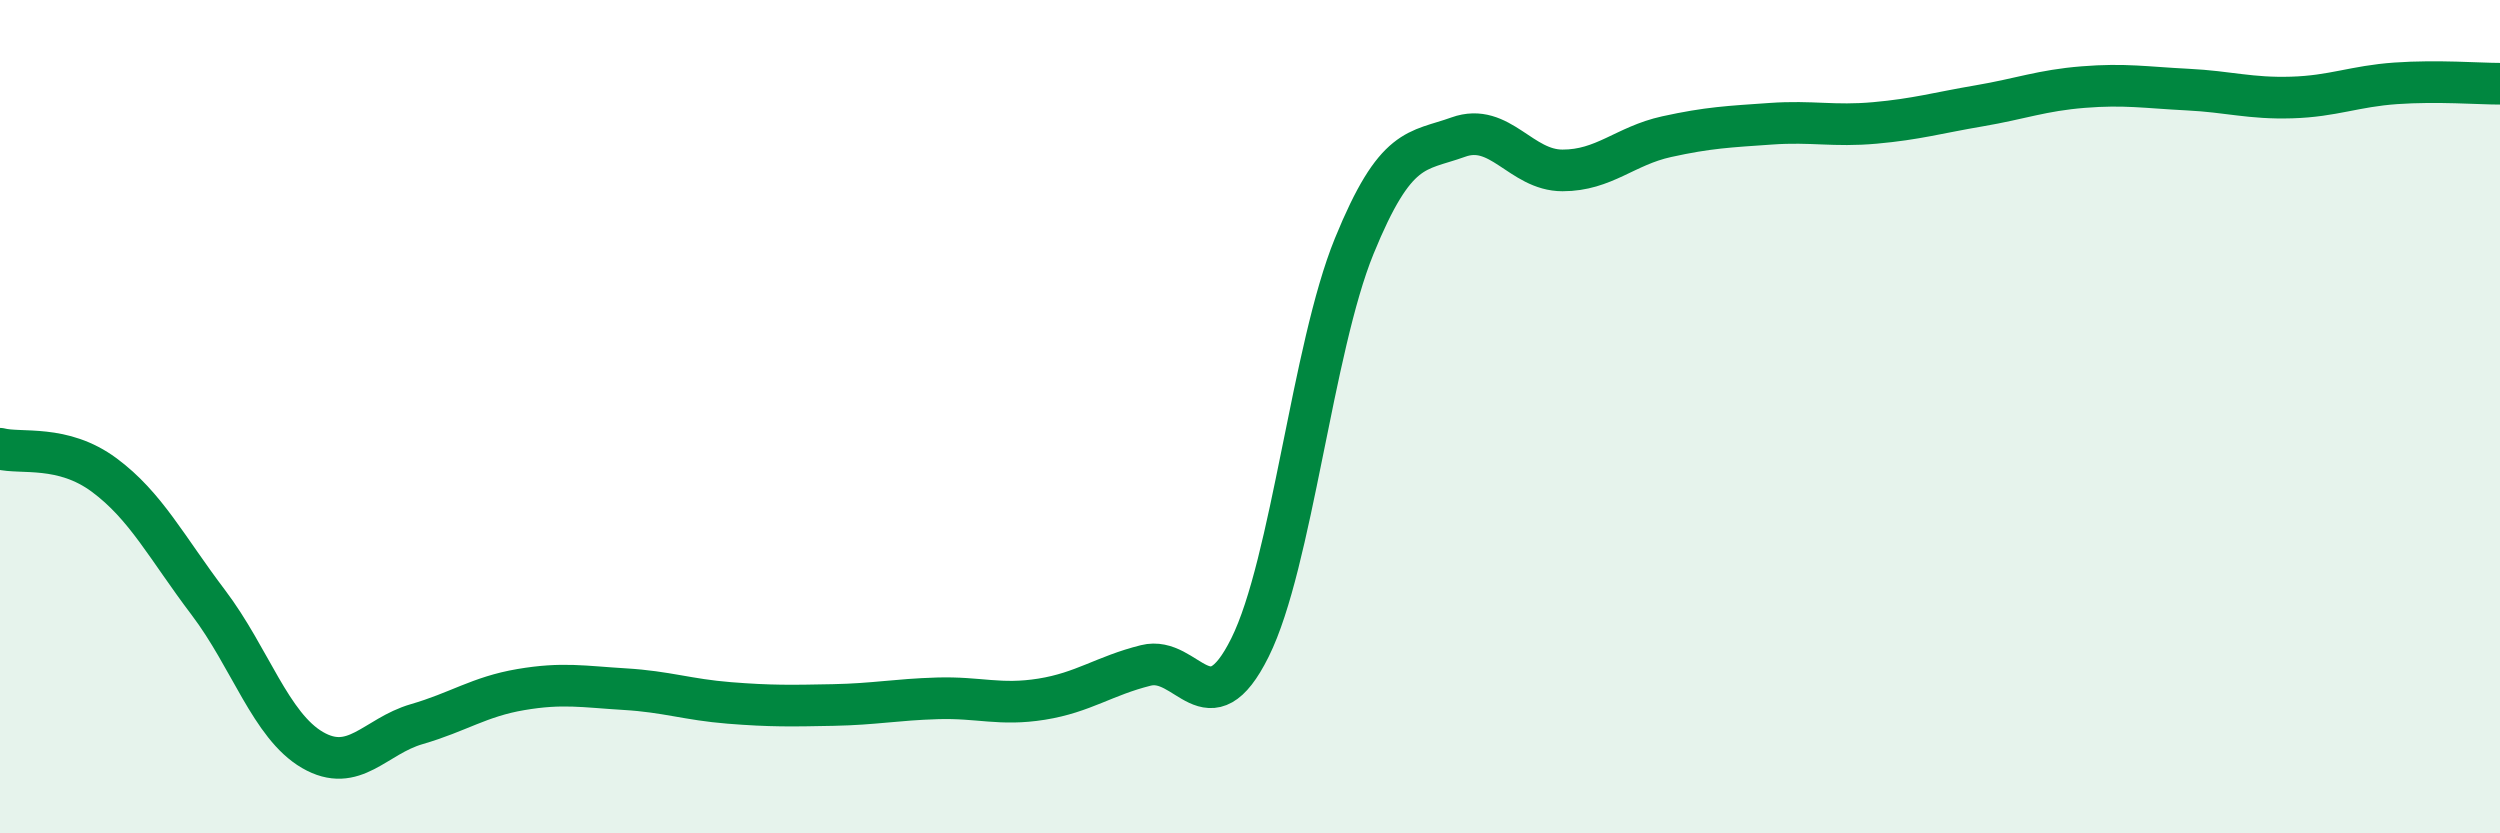
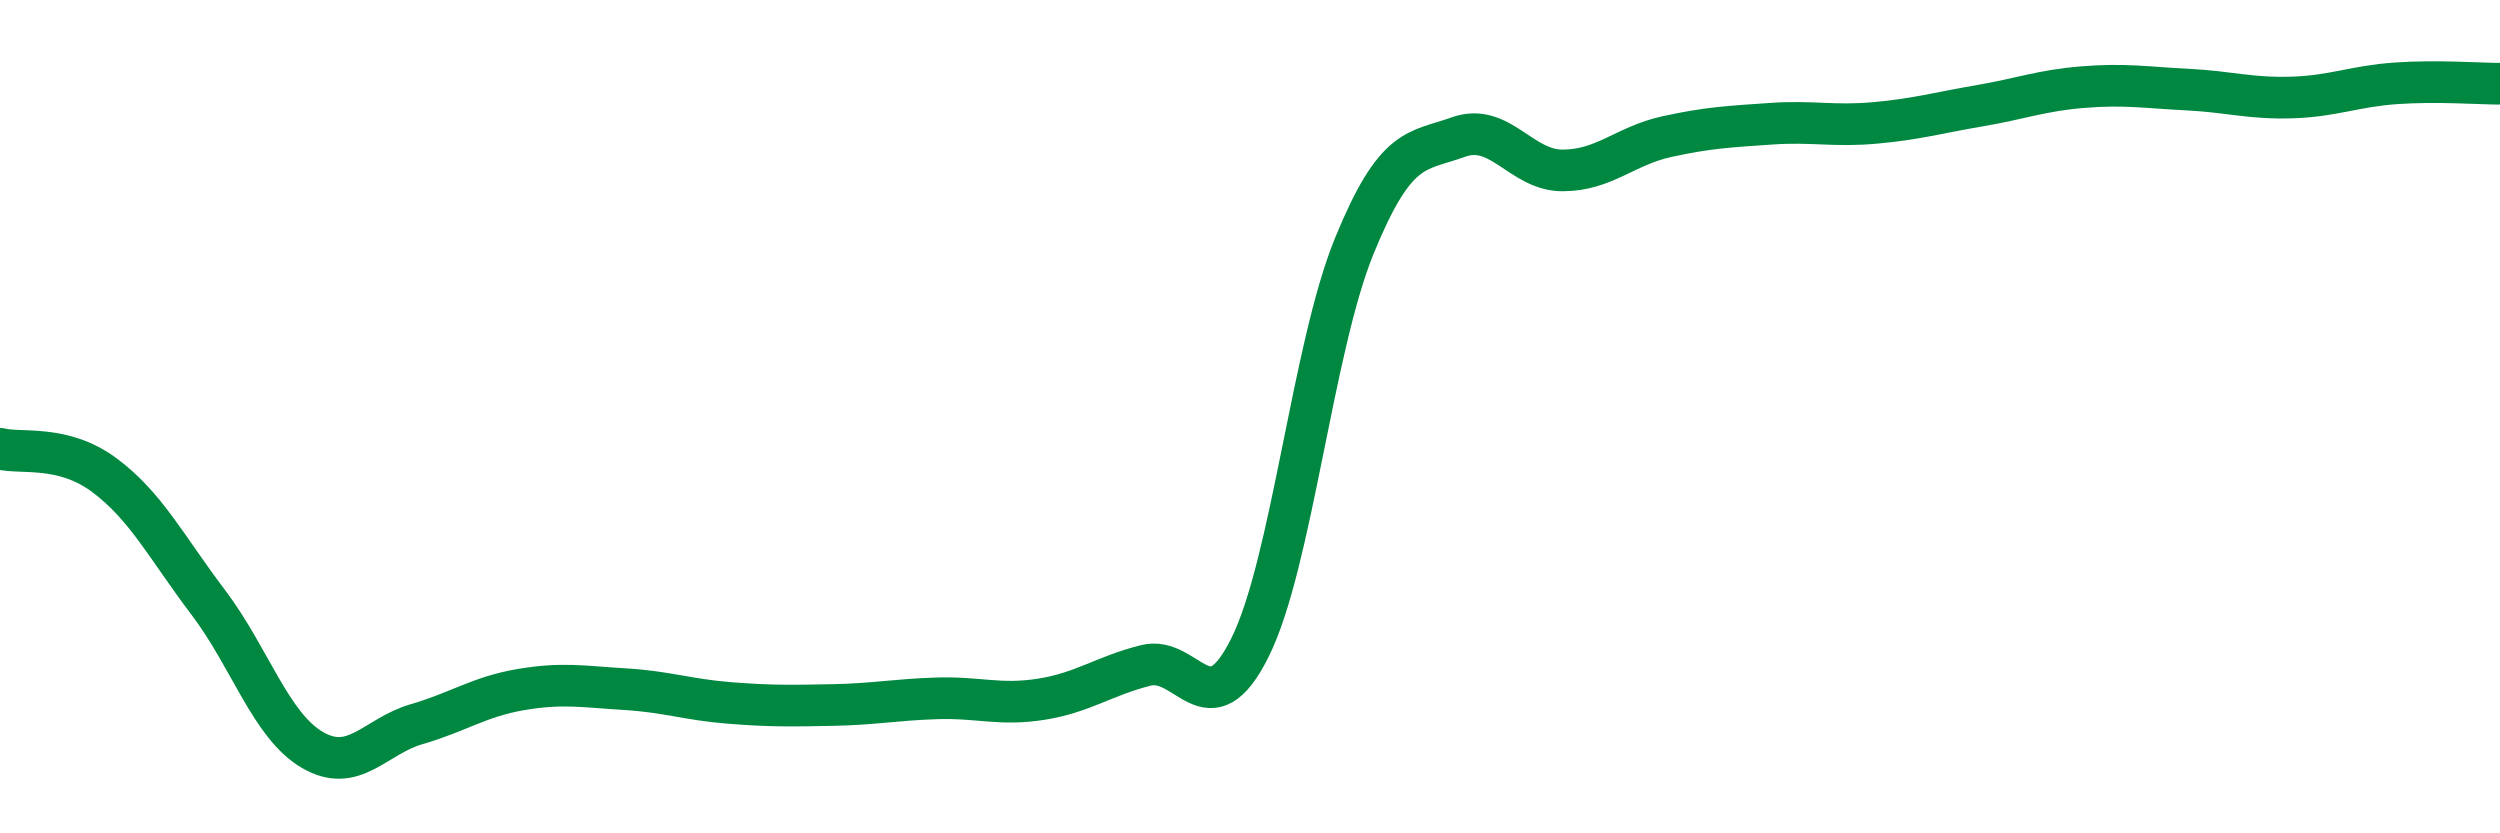
<svg xmlns="http://www.w3.org/2000/svg" width="60" height="20" viewBox="0 0 60 20">
-   <path d="M 0,10.77 C 0.5,10.9 1.5,10.66 2.5,11.4 C 3.5,12.14 4,13.14 5,14.46 C 6,15.78 6.5,17.42 7.5,18 C 8.5,18.58 9,17.67 10,17.38 C 11,17.09 11.5,16.72 12.5,16.55 C 13.5,16.38 14,16.48 15,16.54 C 16,16.6 16.5,16.79 17.5,16.87 C 18.5,16.95 19,16.94 20,16.92 C 21,16.9 21.5,16.79 22.5,16.76 C 23.5,16.73 24,16.94 25,16.78 C 26,16.62 26.5,16.22 27.5,15.97 C 28.5,15.72 29,17.55 30,15.54 C 31,13.53 31.5,8.36 32.5,5.91 C 33.5,3.46 34,3.65 35,3.29 C 36,2.93 36.5,4.09 37.5,4.09 C 38.5,4.09 39,3.5 40,3.28 C 41,3.06 41.5,3.04 42.5,2.97 C 43.5,2.9 44,3.04 45,2.95 C 46,2.86 46.5,2.71 47.5,2.54 C 48.5,2.37 49,2.17 50,2.09 C 51,2.01 51.5,2.1 52.5,2.15 C 53.5,2.2 54,2.37 55,2.34 C 56,2.31 56.5,2.07 57.5,2 C 58.5,1.93 59.5,2.01 60,2.01L60 20L0 20Z" fill="#008740" opacity="0.1" stroke-linecap="round" stroke-linejoin="round" />
  <path d="M 0,10.77 C 0.5,10.9 1.5,10.66 2.5,11.4 C 3.5,12.14 4,13.14 5,14.46 C 6,15.78 6.5,17.42 7.5,18 C 8.5,18.58 9,17.67 10,17.38 C 11,17.09 11.5,16.72 12.5,16.55 C 13.5,16.38 14,16.48 15,16.54 C 16,16.6 16.5,16.79 17.5,16.87 C 18.5,16.95 19,16.94 20,16.92 C 21,16.9 21.5,16.79 22.5,16.76 C 23.5,16.73 24,16.94 25,16.78 C 26,16.62 26.5,16.22 27.5,15.97 C 28.5,15.72 29,17.55 30,15.54 C 31,13.53 31.5,8.36 32.5,5.91 C 33.5,3.46 34,3.65 35,3.29 C 36,2.93 36.5,4.09 37.5,4.09 C 38.5,4.09 39,3.5 40,3.28 C 41,3.06 41.5,3.04 42.5,2.97 C 43.5,2.9 44,3.04 45,2.95 C 46,2.86 46.5,2.71 47.5,2.54 C 48.5,2.37 49,2.17 50,2.09 C 51,2.01 51.5,2.1 52.5,2.15 C 53.5,2.2 54,2.37 55,2.34 C 56,2.31 56.5,2.07 57.5,2 C 58.5,1.93 59.5,2.01 60,2.01" stroke="#008740" stroke-width="1" fill="none" stroke-linecap="round" stroke-linejoin="round" />
</svg>